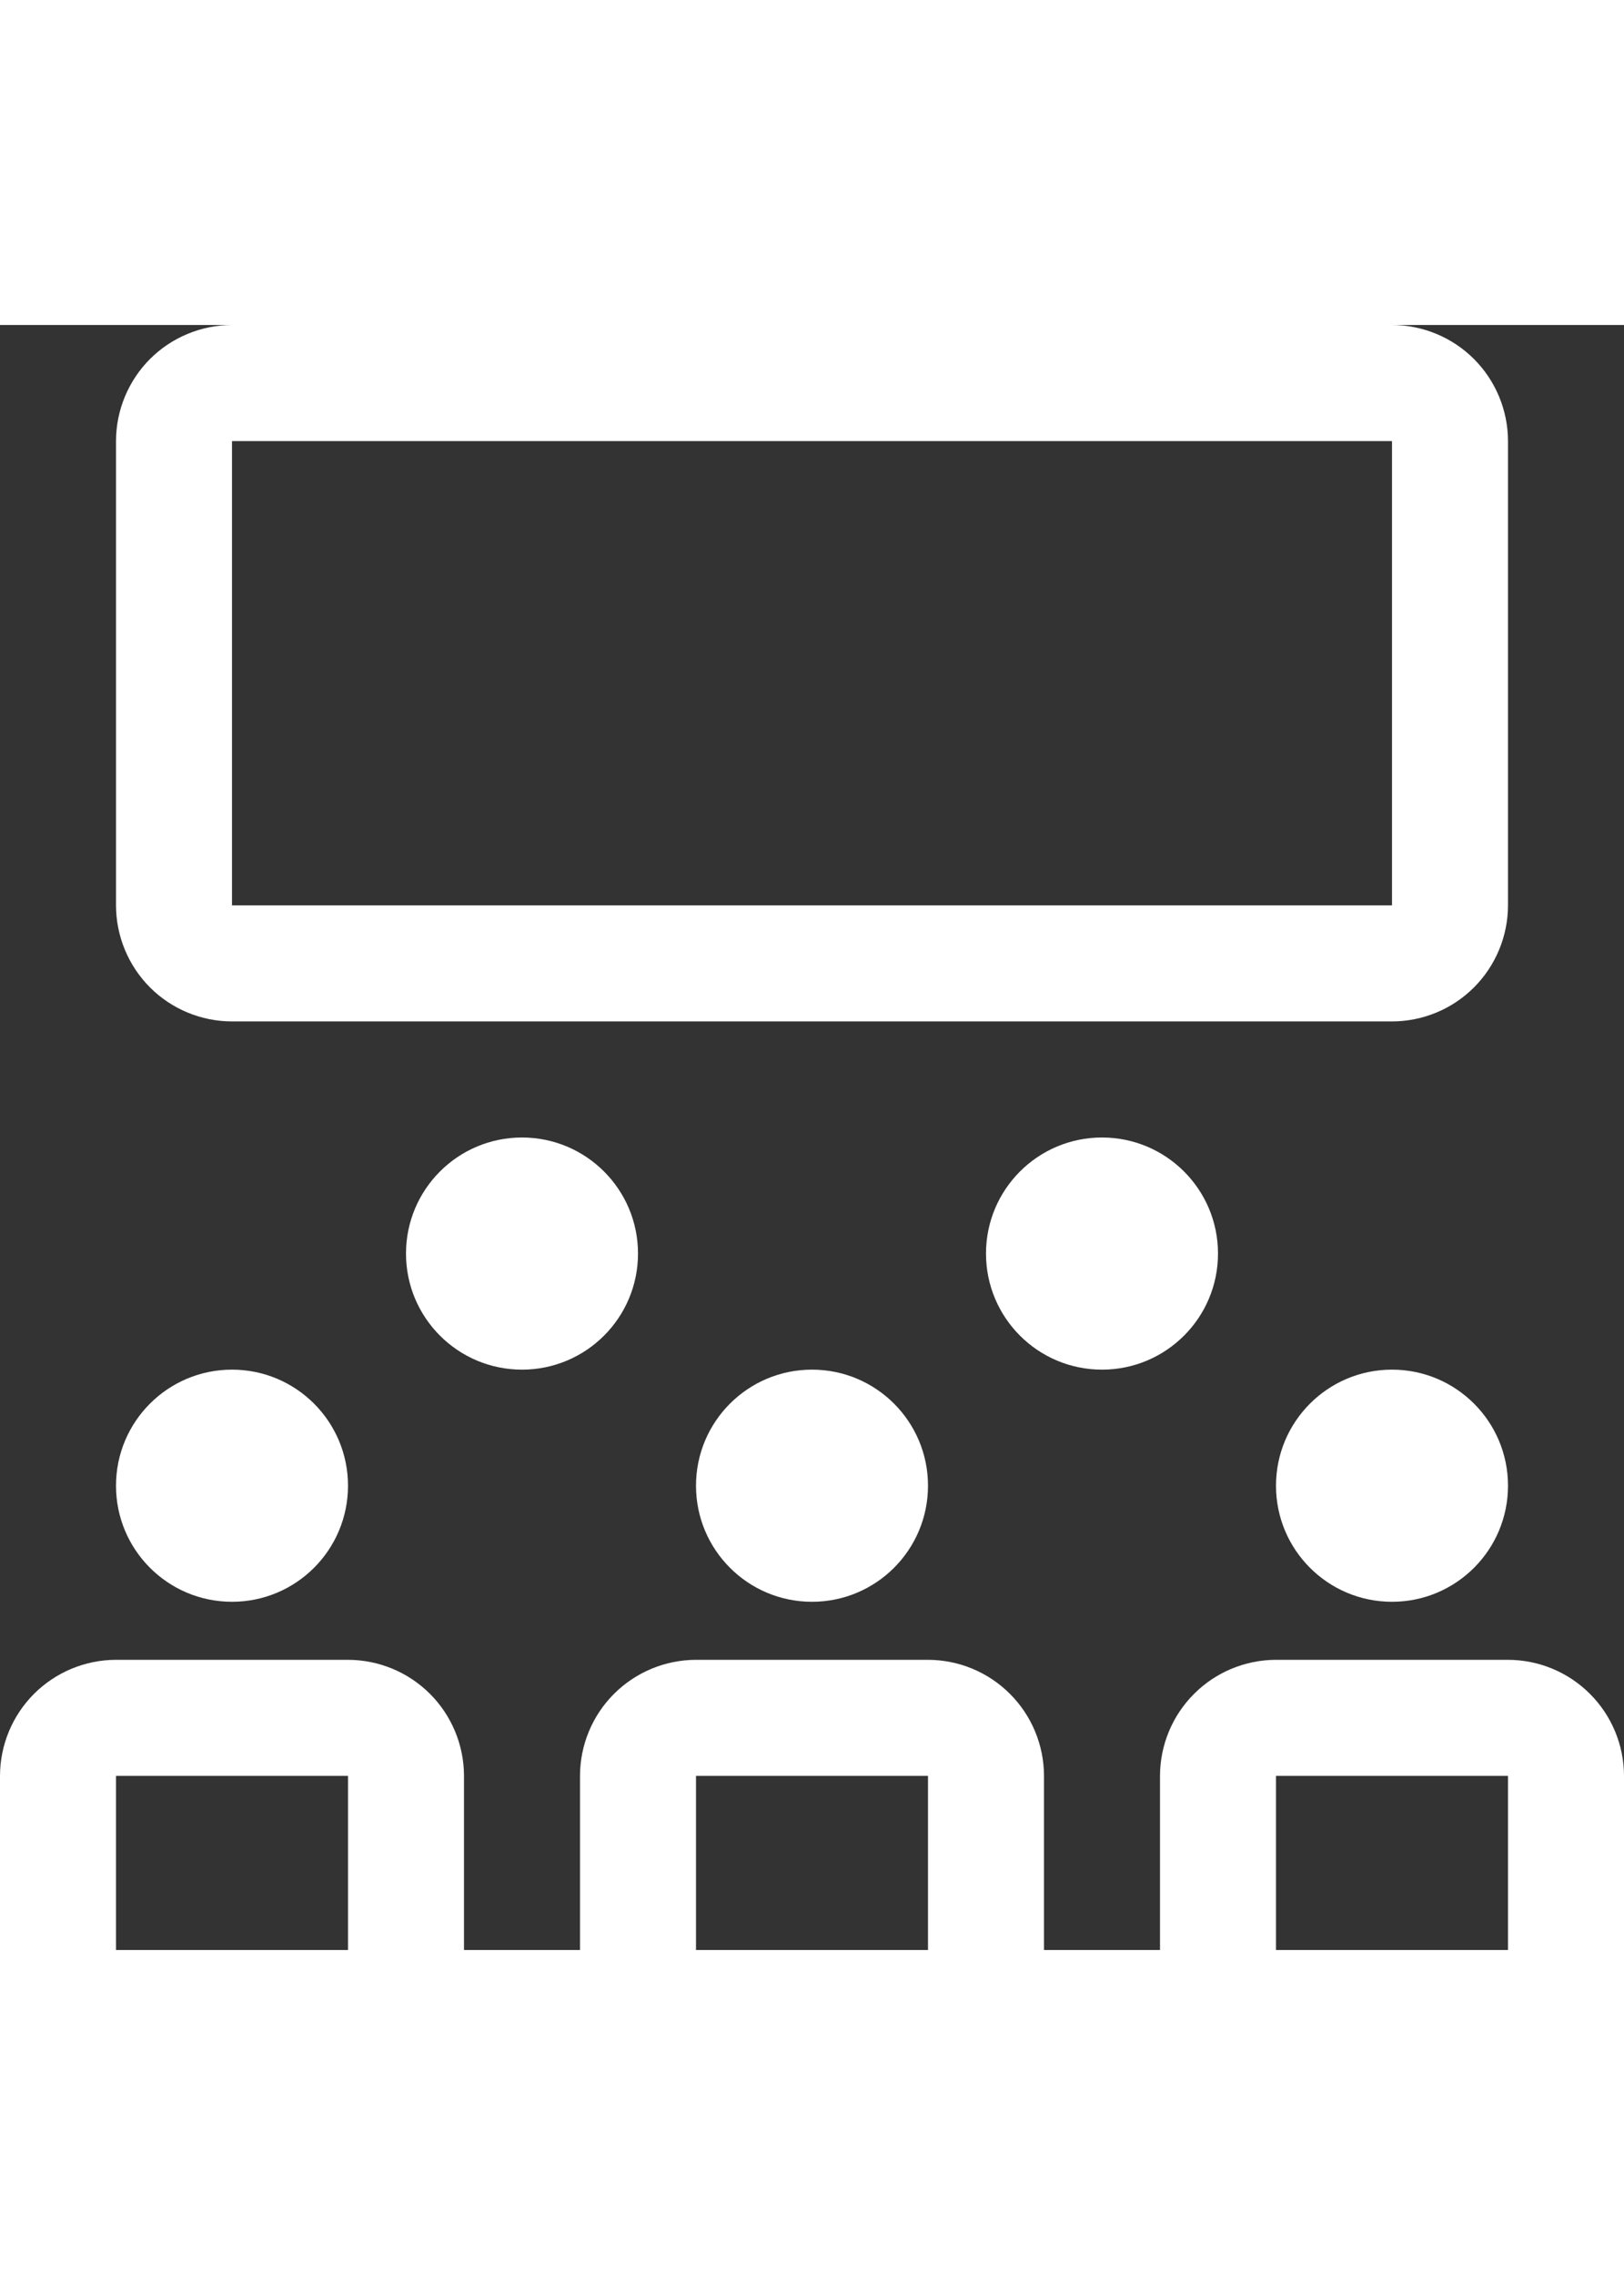
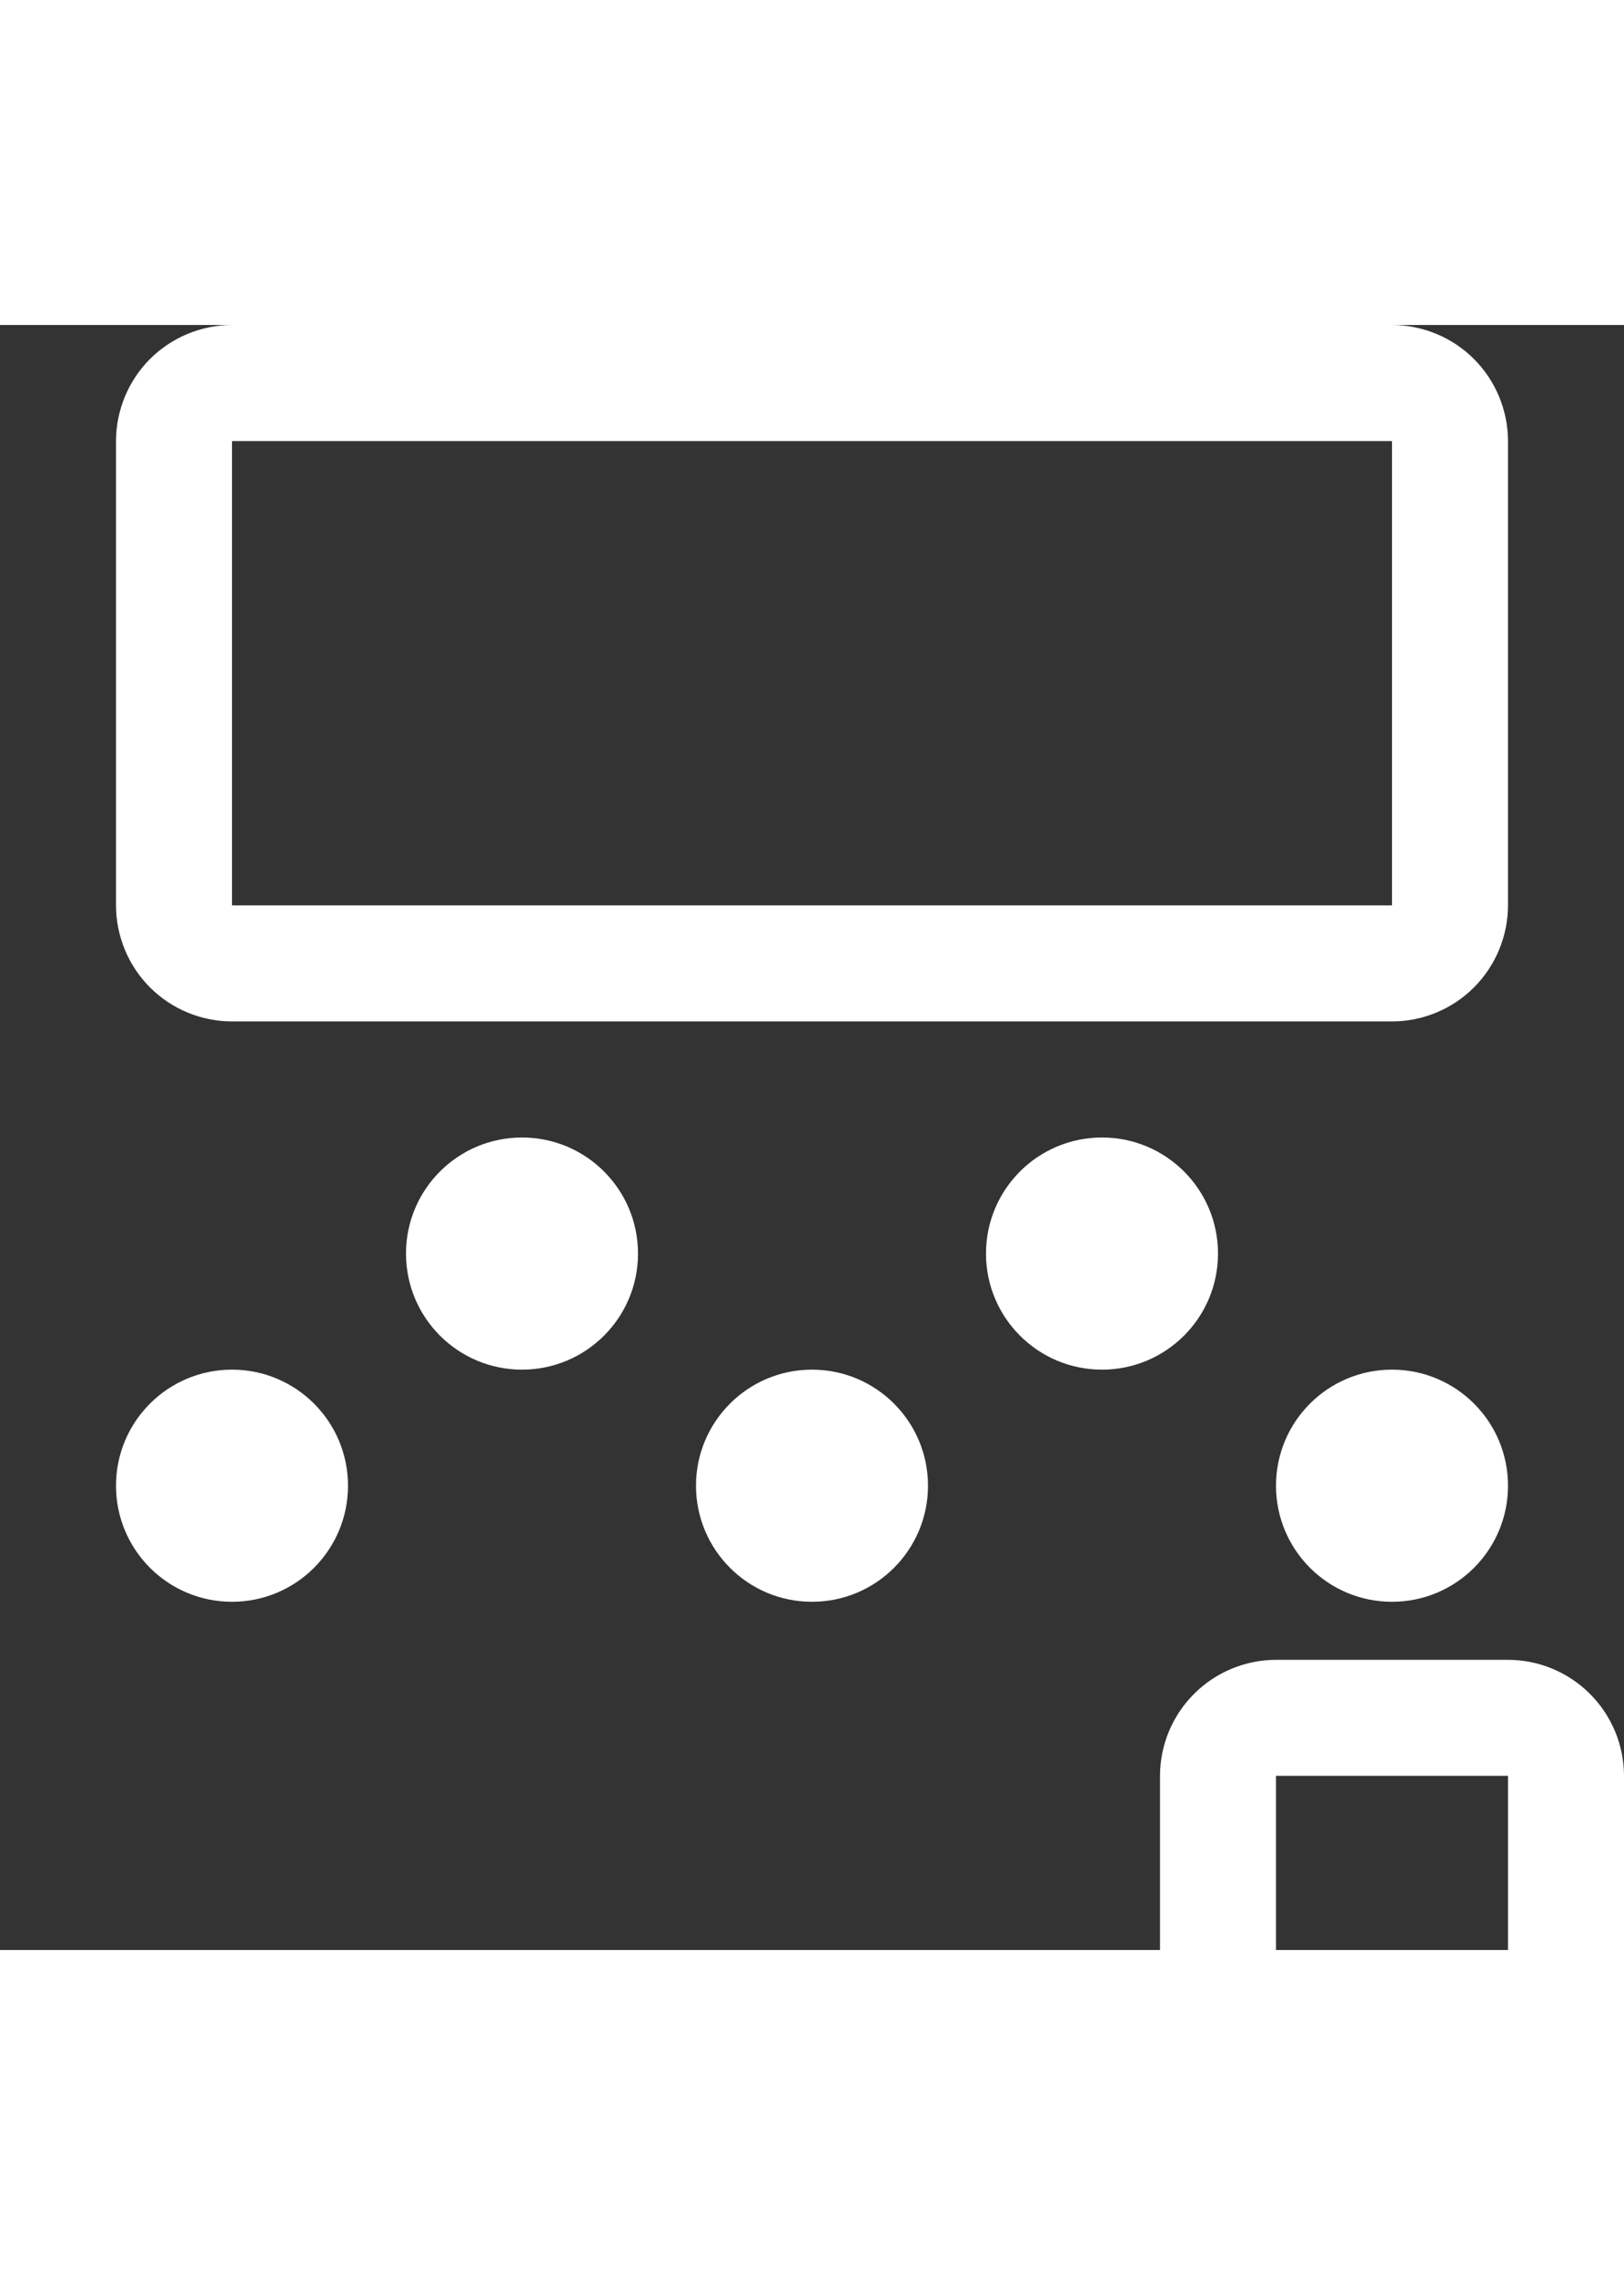
<svg xmlns="http://www.w3.org/2000/svg" width="20" viewBox="0 0 28 28" fill="none">
  <rect x="0" y="0" width="28" height="28" fill="#333333" stroke="none" />
-   <path d="M8 28H6V25H2V28H0V25C0.001 24.47 0.212 23.961 0.586 23.587C0.961 23.212 1.47 23.001 2 23H6C6.53 23.001 7.039 23.212 7.414 23.587C7.788 23.961 7.999 24.47 8 25V28Z" fill="#FFFFFF" />
  <path d="M28 28H26V25H22V28H20V25C20.001 24.47 20.212 23.961 20.587 23.587C20.961 23.212 21.47 23.001 22 23H26C26.53 23.001 27.039 23.212 27.413 23.587C27.788 23.961 27.999 24.47 28 25V28Z" fill="#FFFFFF" />
-   <path d="M18 28H16V25H12V28H10V25C10.001 24.47 10.211 23.961 10.586 23.587C10.961 23.212 11.47 23.001 12 23H16C16.53 23.001 17.039 23.212 17.413 23.587C17.788 23.961 17.999 24.47 18 25V28Z" fill="#FFFFFF" />
  <path d="M14 22C15.105 22 16 21.105 16 20C16 18.895 15.105 18 14 18C12.895 18 12 18.895 12 20C12 21.105 12.895 22 14 22Z" fill="#FFFFFF" />
  <path d="M4 22C5.105 22 6 21.105 6 20C6 18.895 5.105 18 4 18C2.895 18 2 18.895 2 20C2 21.105 2.895 22 4 22Z" fill="#FFFFFF" />
  <path d="M24 22C25.105 22 26 21.105 26 20C26 18.895 25.105 18 24 18C22.895 18 22 18.895 22 20C22 21.105 22.895 22 24 22Z" fill="#FFFFFF" />
  <path d="M19 18C20.105 18 21 17.105 21 16C21 14.895 20.105 14 19 14C17.895 14 17 14.895 17 16C17 17.105 17.895 18 19 18Z" fill="#FFFFFF" />
  <path d="M9 18C10.105 18 11 17.105 11 16C11 14.895 10.105 14 9 14C7.895 14 7 14.895 7 16C7 17.105 7.895 18 9 18Z" fill="#FFFFFF" />
  <path d="M24 12H4C3.47 11.999 2.961 11.789 2.586 11.414C2.212 11.039 2.001 10.53 2 10V2C2.001 1.47 2.212 0.961 2.586 0.586C2.961 0.212 3.47 0.001 4 0H24C24.53 0.001 25.039 0.212 25.413 0.586C25.788 0.961 25.999 1.47 26 2V10C25.999 10.53 25.788 11.039 25.413 11.414C25.039 11.789 24.53 11.999 24 12ZM4 2V10H24V2H4Z" fill="#FFFFFF" />
</svg>